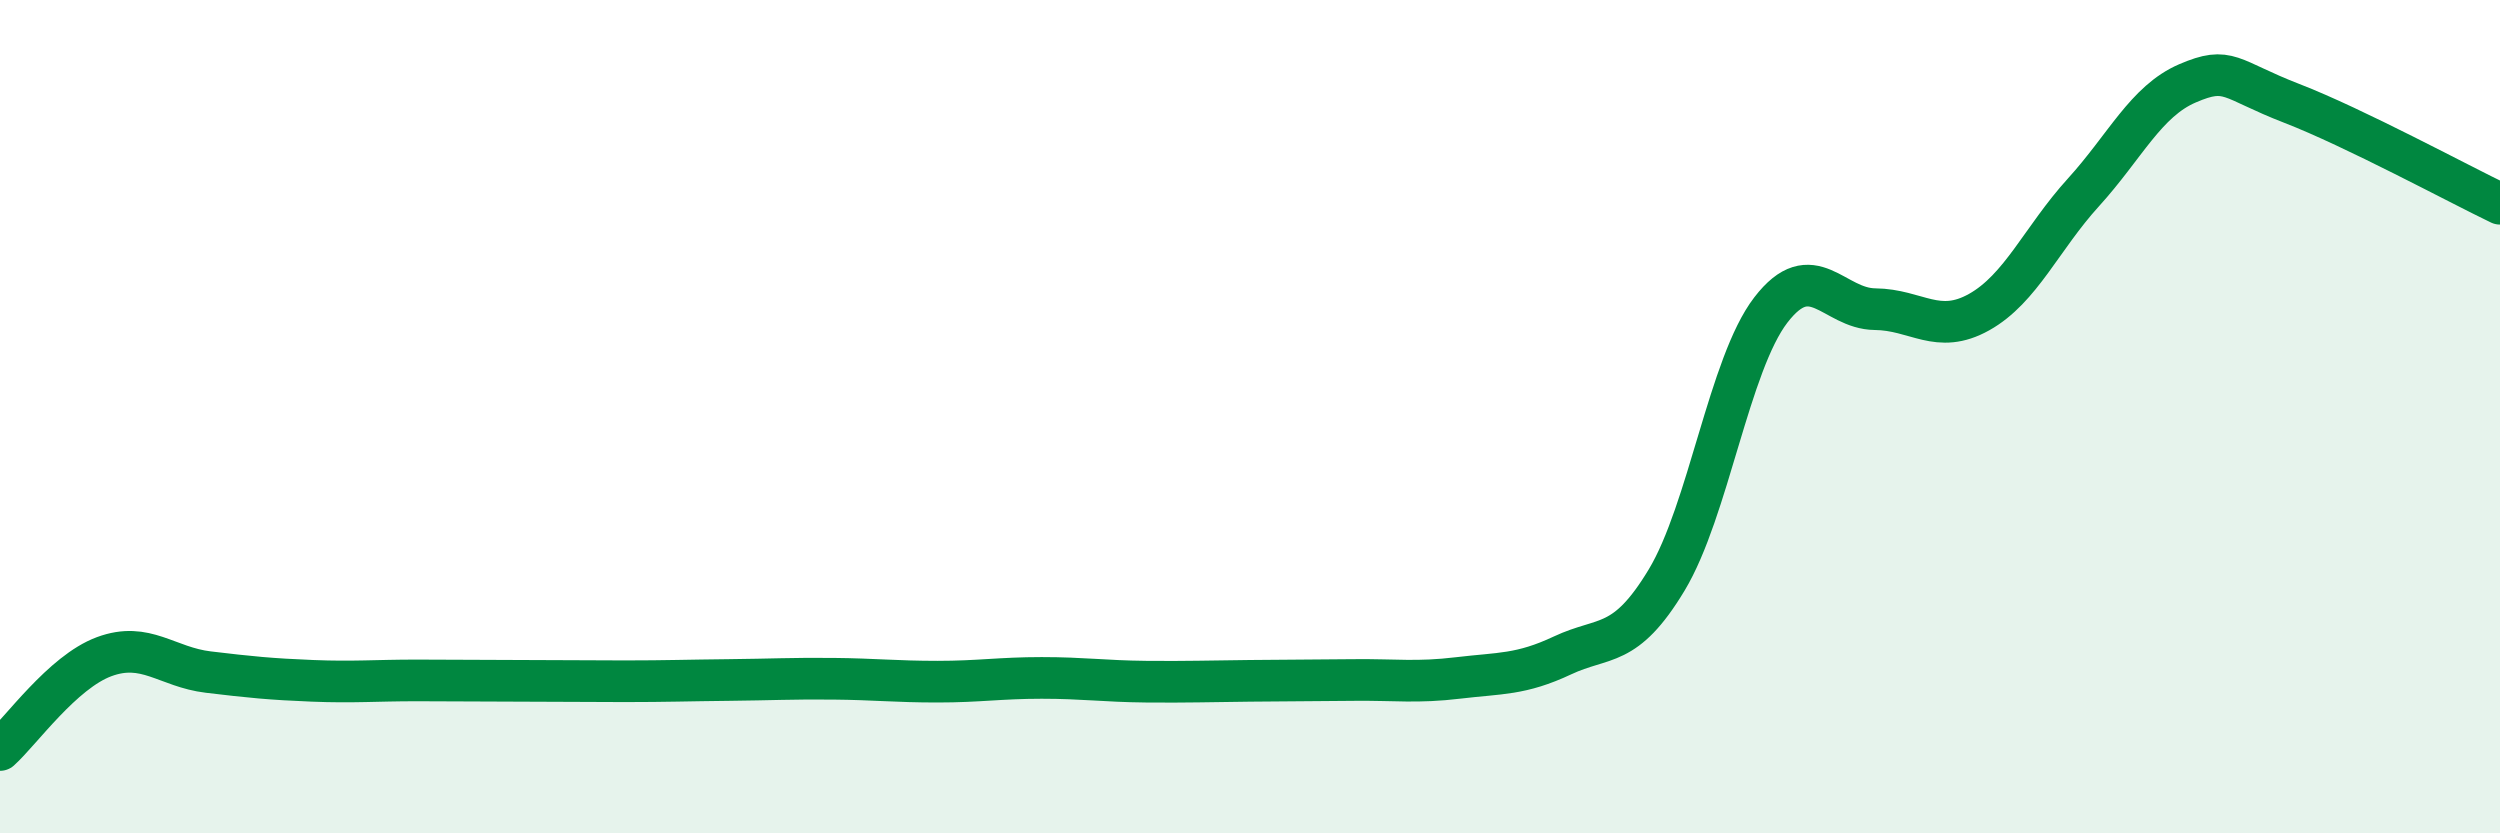
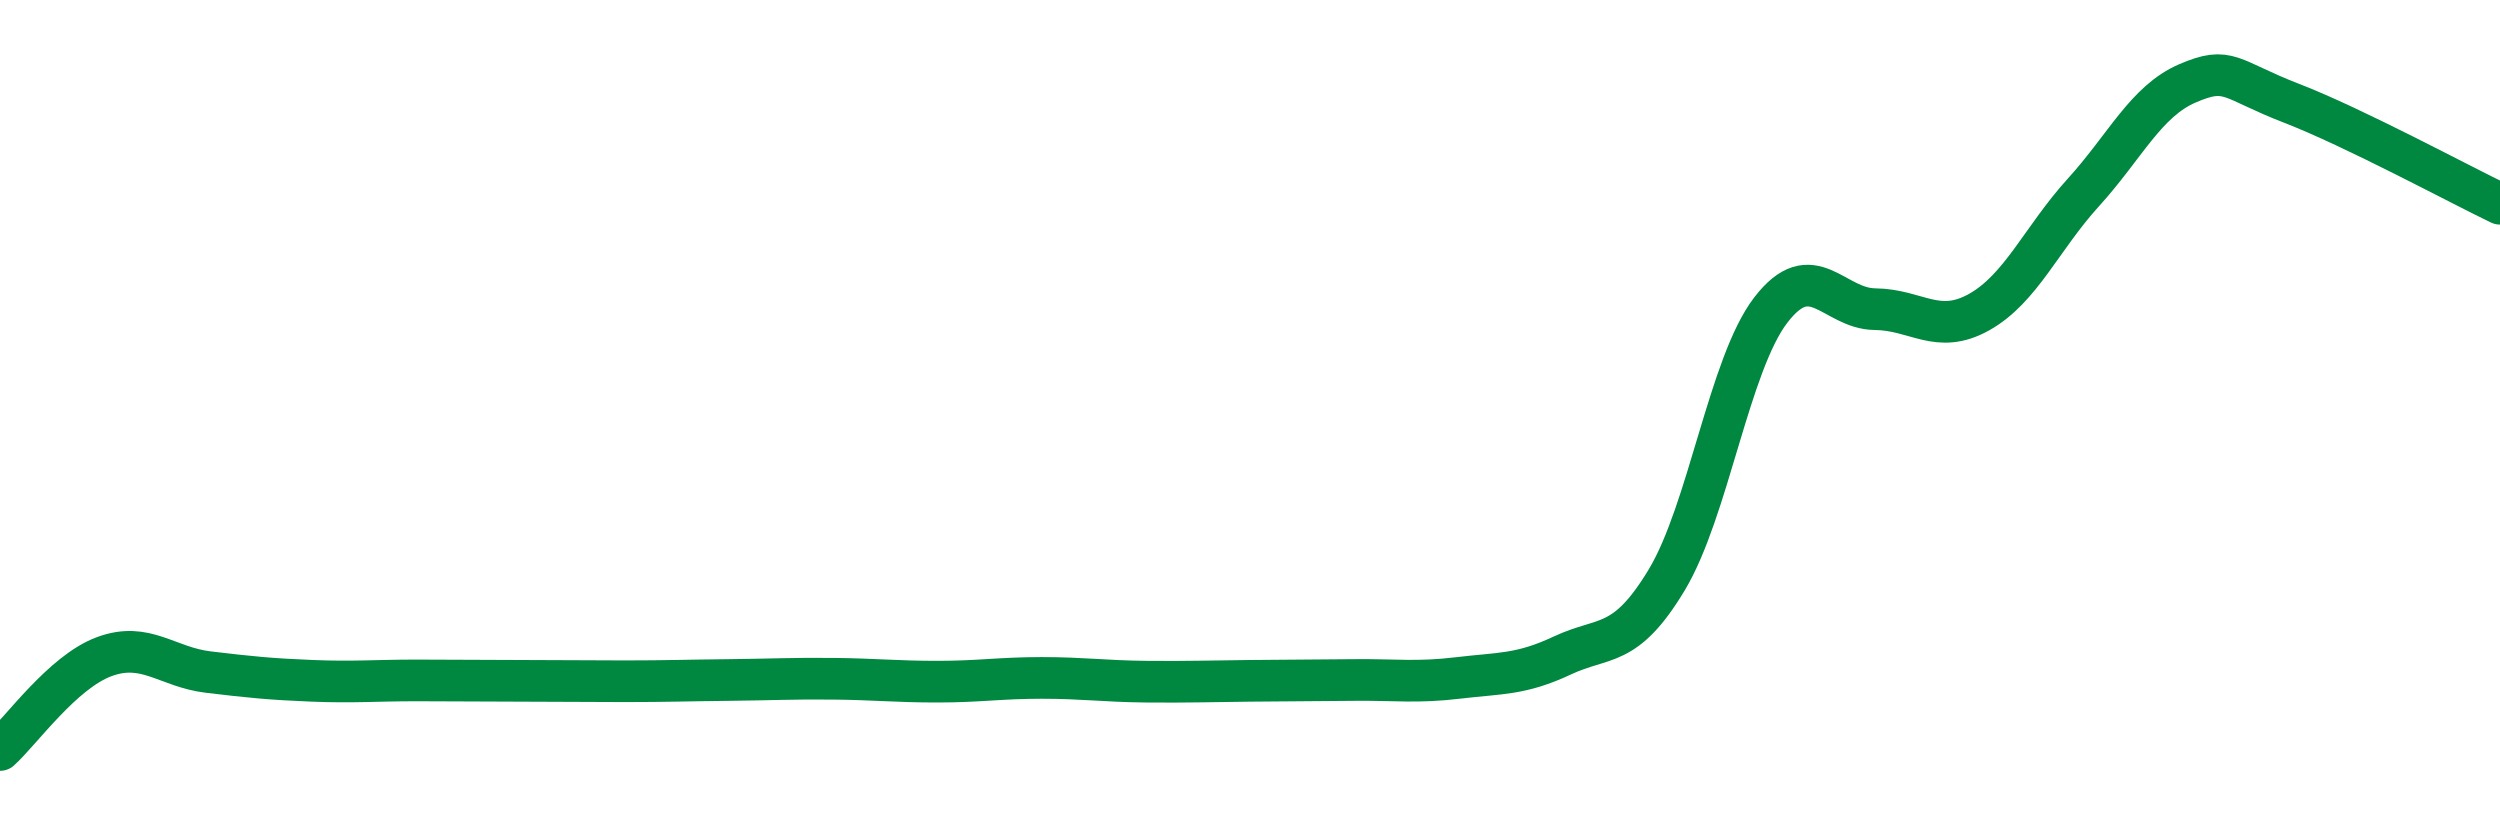
<svg xmlns="http://www.w3.org/2000/svg" width="60" height="20" viewBox="0 0 60 20">
-   <path d="M 0,18 C 0.5,17.55 1.5,16.13 2.5,15.76 C 3.5,15.39 4,16.01 5,16.13 C 6,16.25 6.5,16.3 7.5,16.34 C 8.5,16.38 9,16.33 10,16.33 C 11,16.33 11.5,16.34 12.5,16.34 C 13.5,16.34 14,16.35 15,16.35 C 16,16.35 16.5,16.33 17.5,16.32 C 18.5,16.31 19,16.28 20,16.29 C 21,16.3 21.5,16.36 22.5,16.36 C 23.5,16.36 24,16.27 25,16.27 C 26,16.27 26.5,16.35 27.5,16.36 C 28.5,16.37 29,16.35 30,16.34 C 31,16.33 31.5,16.33 32.5,16.32 C 33.5,16.31 34,16.39 35,16.27 C 36,16.15 36.5,16.2 37.5,15.73 C 38.5,15.26 39,15.58 40,13.92 C 41,12.26 41.5,8.74 42.5,7.44 C 43.5,6.14 44,7.41 45,7.42 C 46,7.43 46.5,8.05 47.5,7.49 C 48.5,6.93 49,5.72 50,4.62 C 51,3.52 51.5,2.43 52.5,2 C 53.5,1.57 53.5,1.9 55,2.48 C 56.5,3.06 59,4.41 60,4.89L60 20L0 20Z" fill="#008740" opacity="0.1" stroke-linecap="round" stroke-linejoin="round" />
  <path d="M 0,18 C 0.5,17.55 1.5,16.13 2.5,15.76 C 3.5,15.39 4,16.01 5,16.13 C 6,16.25 6.5,16.3 7.5,16.34 C 8.5,16.38 9,16.33 10,16.33 C 11,16.33 11.5,16.34 12.5,16.34 C 13.5,16.34 14,16.35 15,16.35 C 16,16.35 16.5,16.33 17.5,16.32 C 18.5,16.31 19,16.28 20,16.29 C 21,16.3 21.5,16.36 22.5,16.36 C 23.5,16.36 24,16.27 25,16.27 C 26,16.27 26.5,16.35 27.5,16.36 C 28.5,16.37 29,16.35 30,16.34 C 31,16.33 31.5,16.33 32.5,16.32 C 33.5,16.31 34,16.39 35,16.27 C 36,16.15 36.5,16.2 37.5,15.73 C 38.5,15.26 39,15.58 40,13.92 C 41,12.26 41.5,8.74 42.5,7.44 C 43.5,6.14 44,7.41 45,7.42 C 46,7.43 46.5,8.05 47.5,7.49 C 48.5,6.93 49,5.72 50,4.62 C 51,3.52 51.5,2.43 52.5,2 C 53.5,1.57 53.5,1.9 55,2.48 C 56.5,3.06 59,4.41 60,4.89" stroke="#008740" stroke-width="1" fill="none" stroke-linecap="round" stroke-linejoin="round" />
</svg>